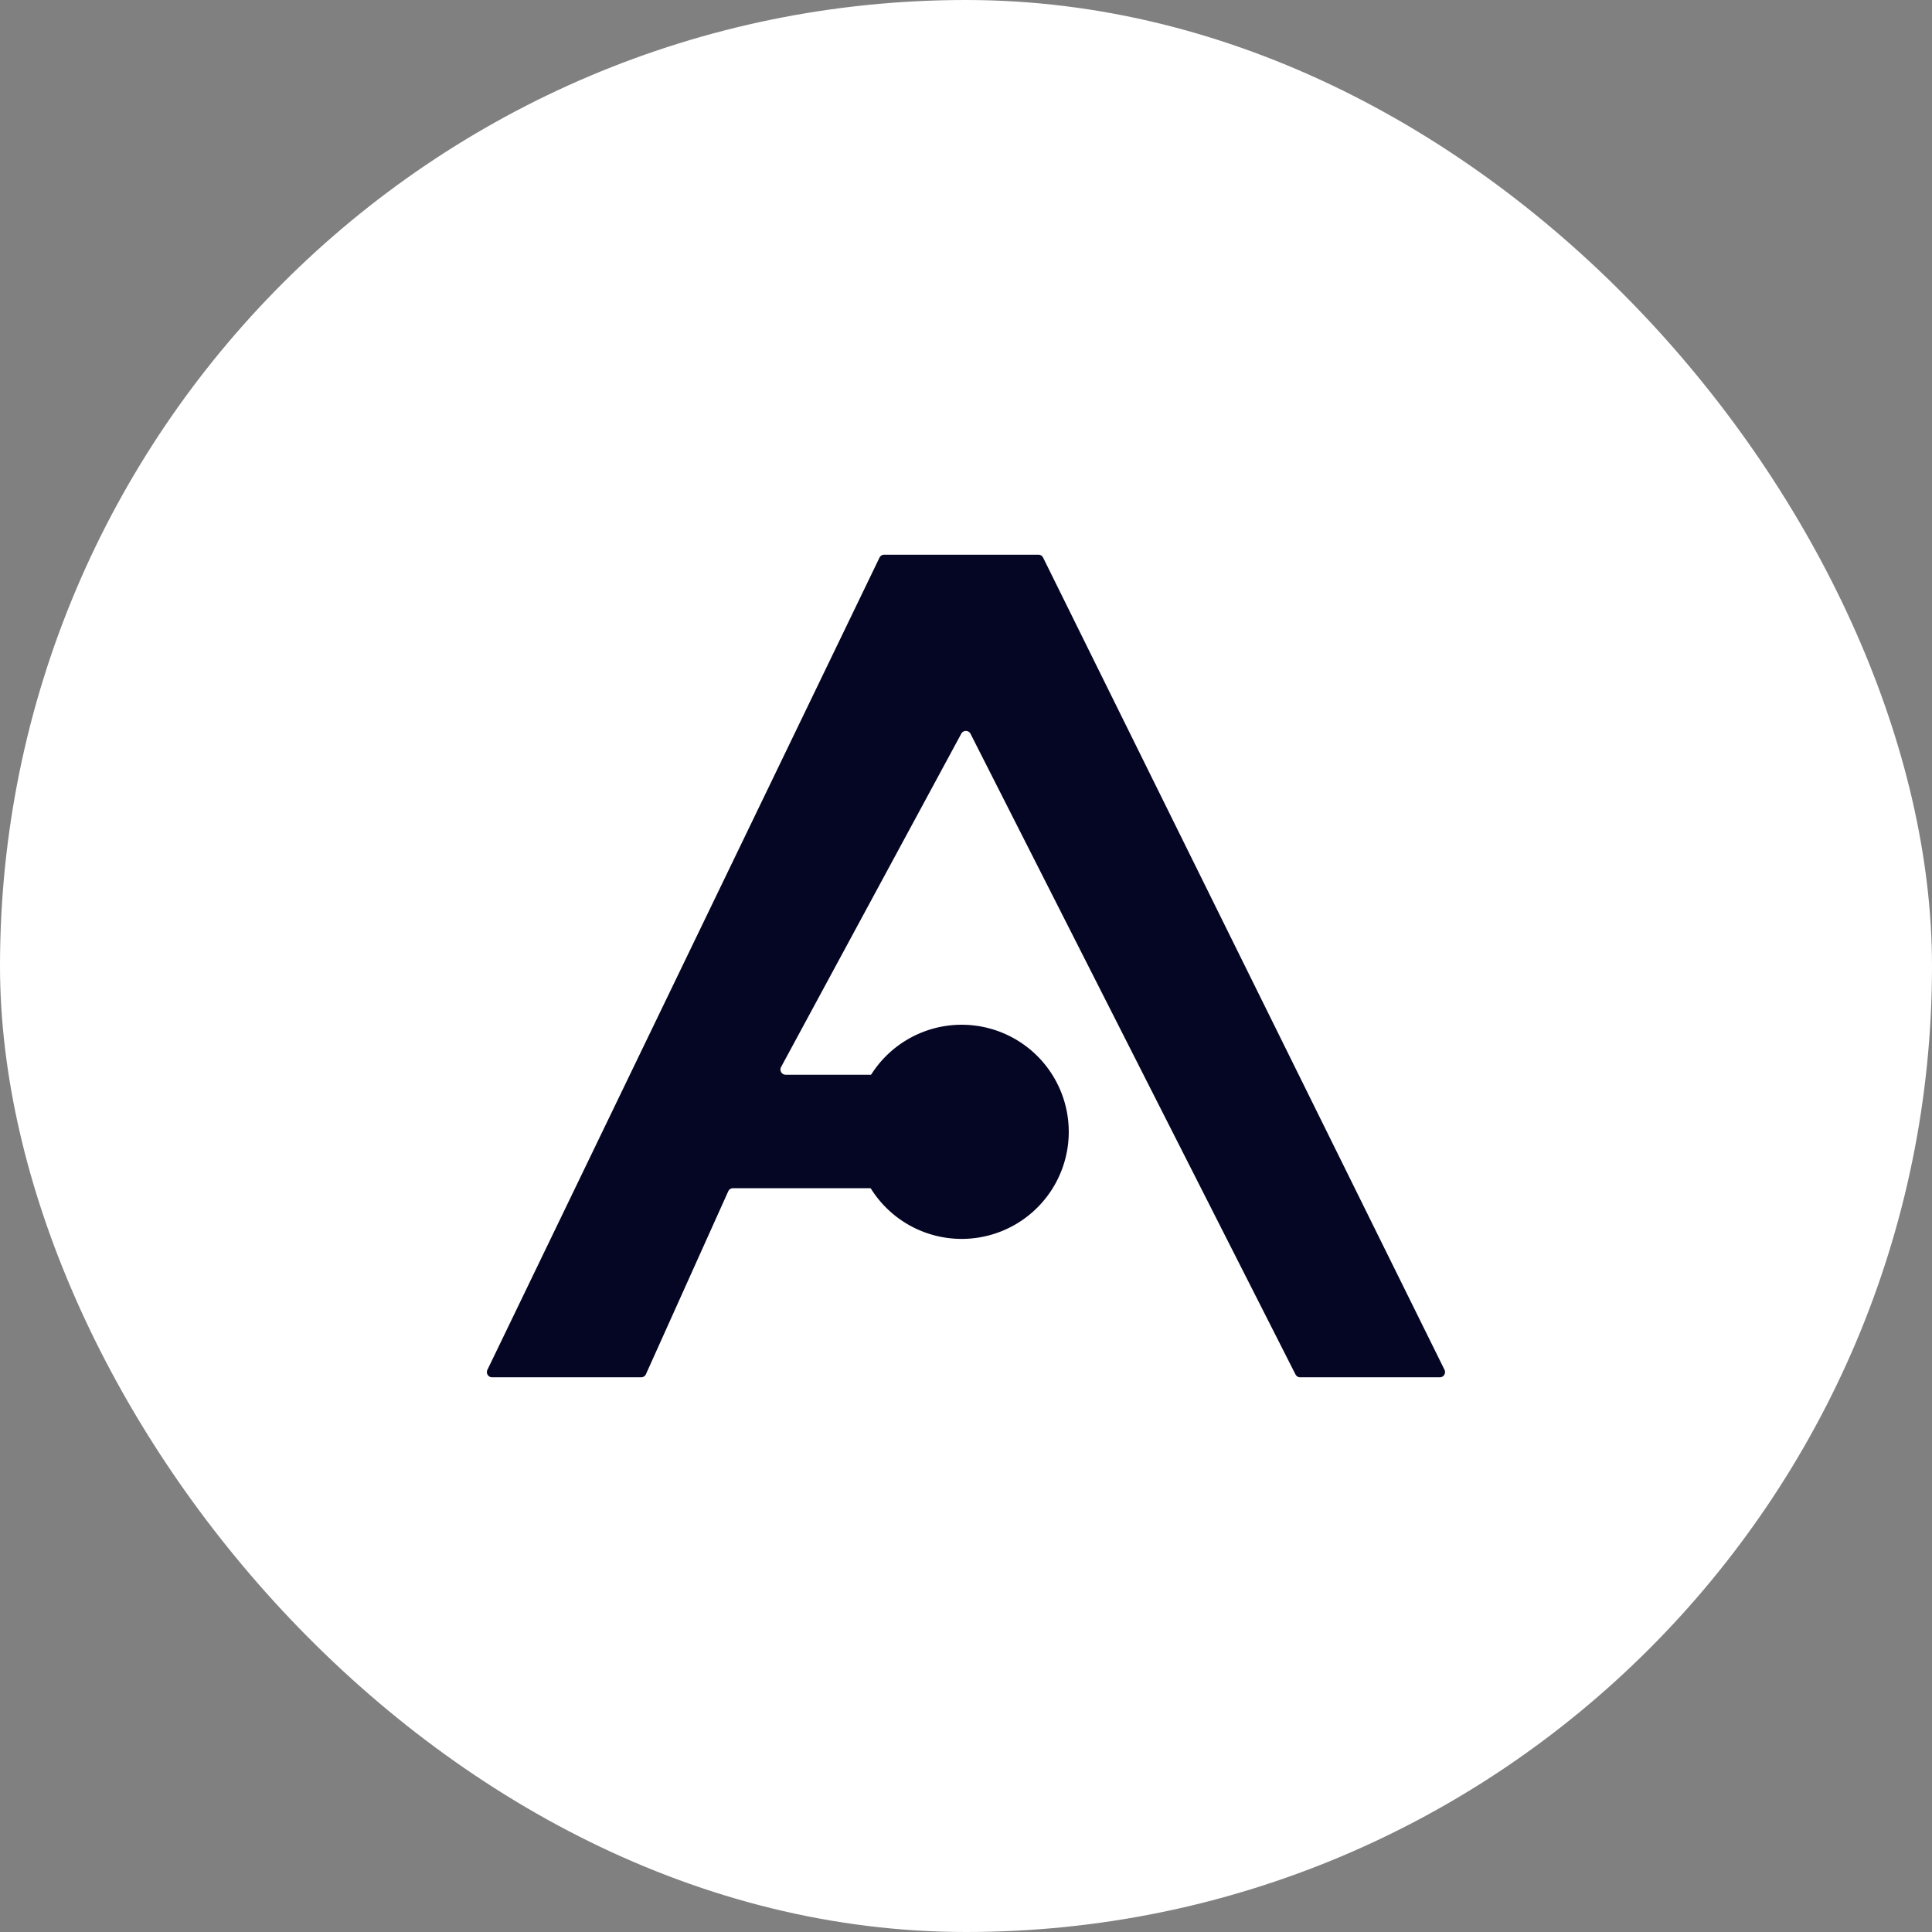
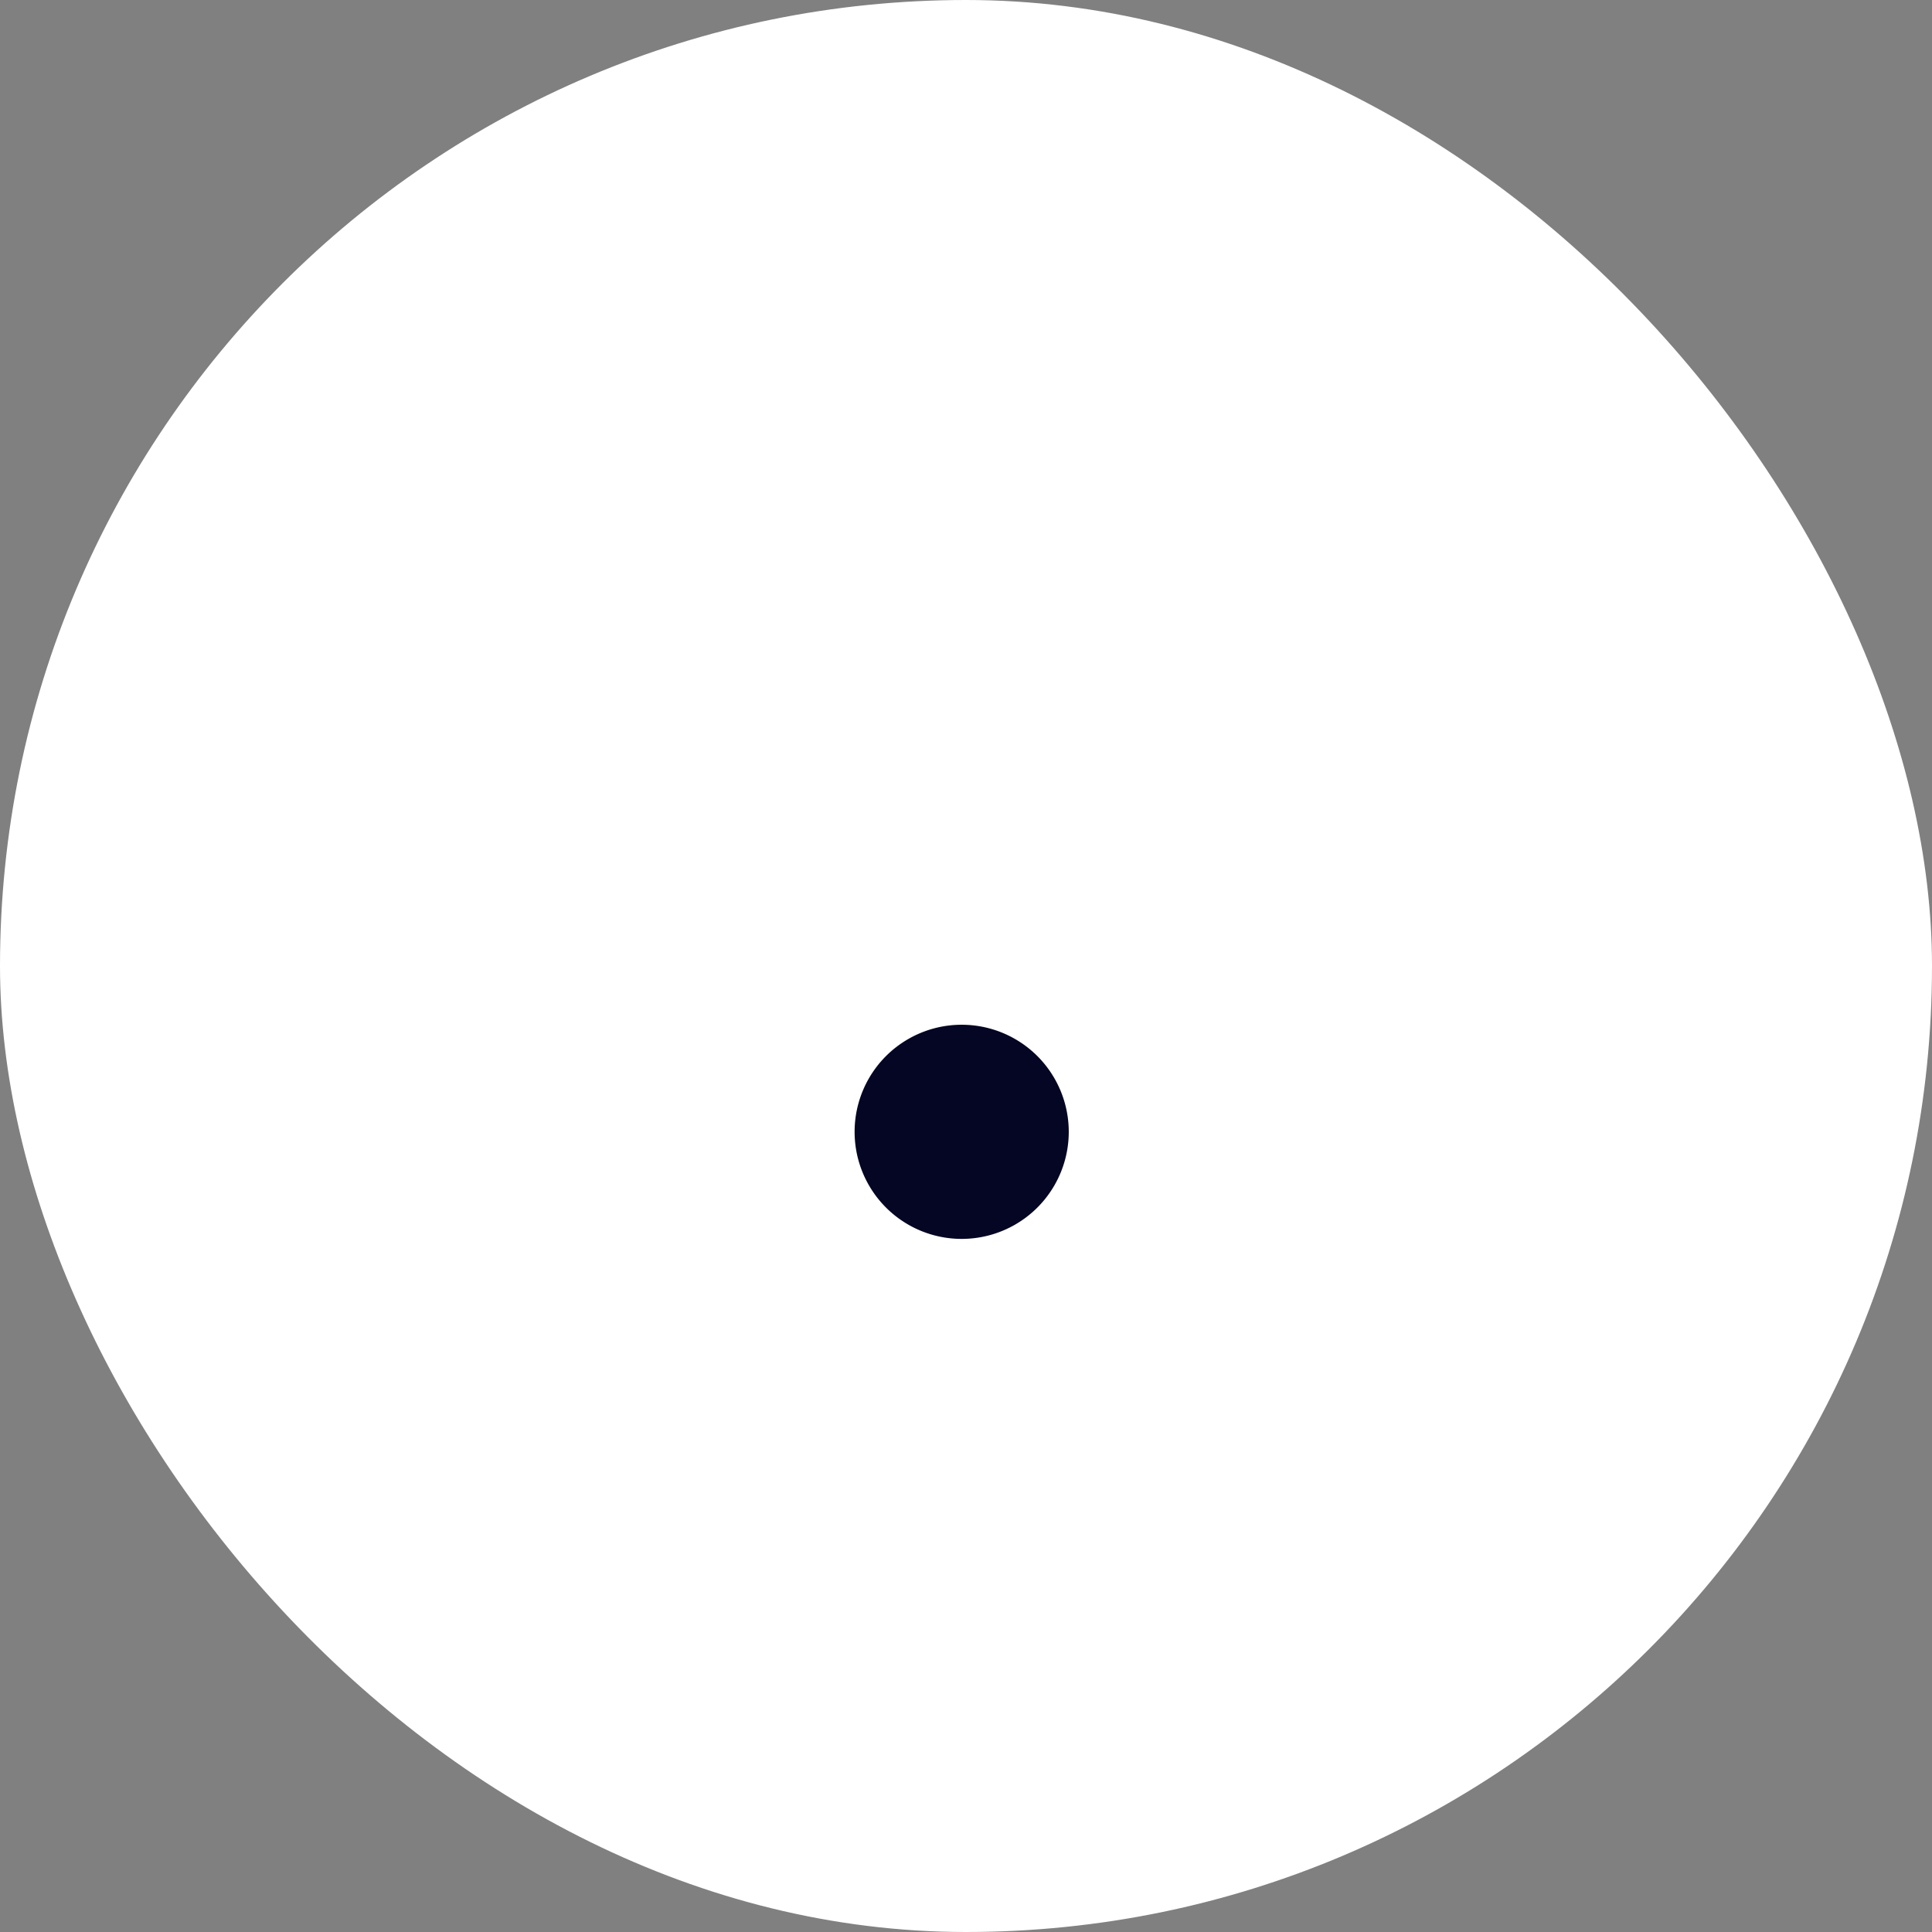
<svg xmlns="http://www.w3.org/2000/svg" width="64" height="64" fill="none">
  <rect width="100%" height="100%" fill="#808080" stroke="none" />
  <rect width="64" height="64" fill="#fff" rx="32" />
-   <path fill="#050623" d="M29.29 18.375a.173.173 0 0 0-.156.098L16.146 45.377a.173.173 0 0 0 .157.248h4.936c.068 0 .13-.04.158-.102l2.727-6.06a.173.173 0 0 1 .158-.102h6.191a.173.173 0 0 0 .173-.173v-3.413a.173.173 0 0 0-.173-.173h-4.447a.173.173 0 0 1-.152-.255l5.97-11.044a.173.173 0 0 1 .306.005L42.915 45.53c.03.058.09.095.154.095h4.627a.173.173 0 0 0 .155-.25L34.554 18.471a.173.173 0 0 0-.155-.096H29.29Z" />
-   <path fill="#050623" d="M35.404 37.493a3.547 3.547 0 1 1-7.094 0 3.547 3.547 0 0 1 7.094 0Z" />
+   <path fill="#050623" d="M35.404 37.493a3.547 3.547 0 1 1-7.094 0 3.547 3.547 0 0 1 7.094 0" />
</svg>